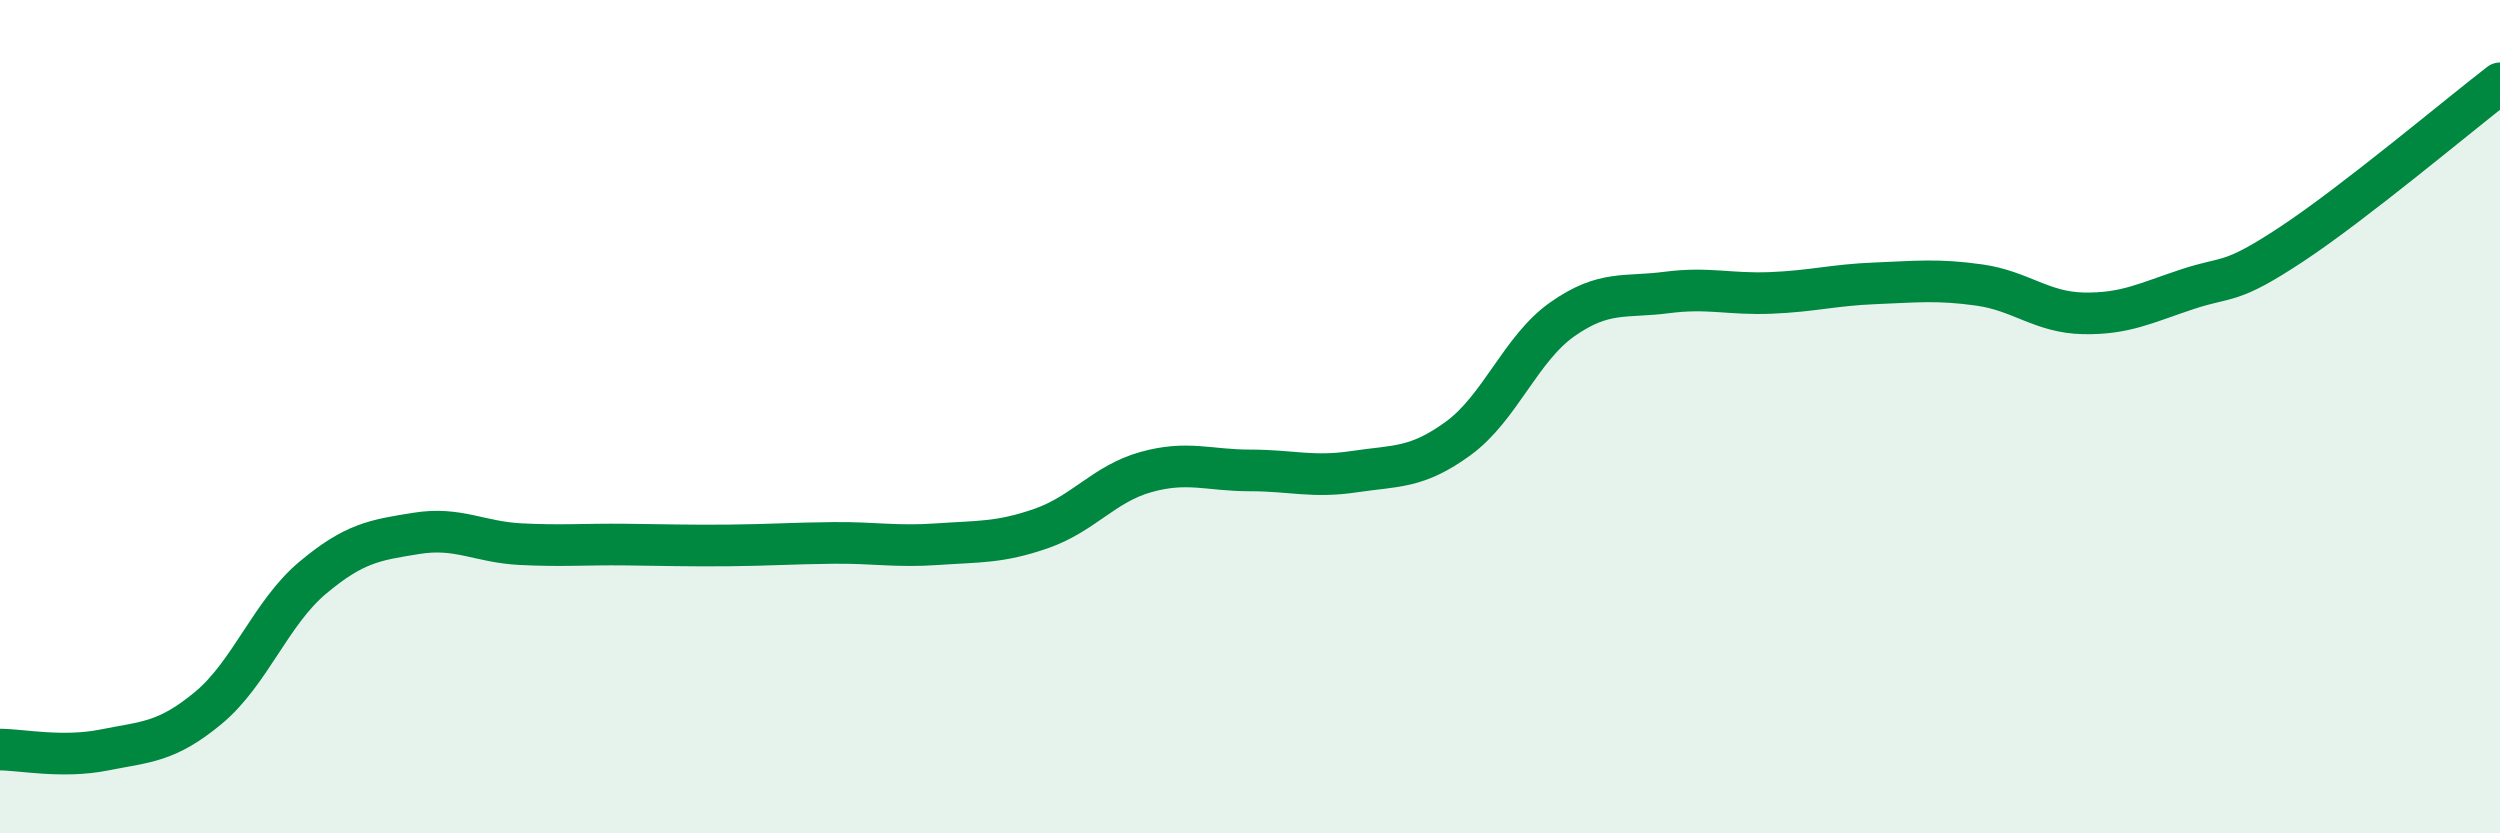
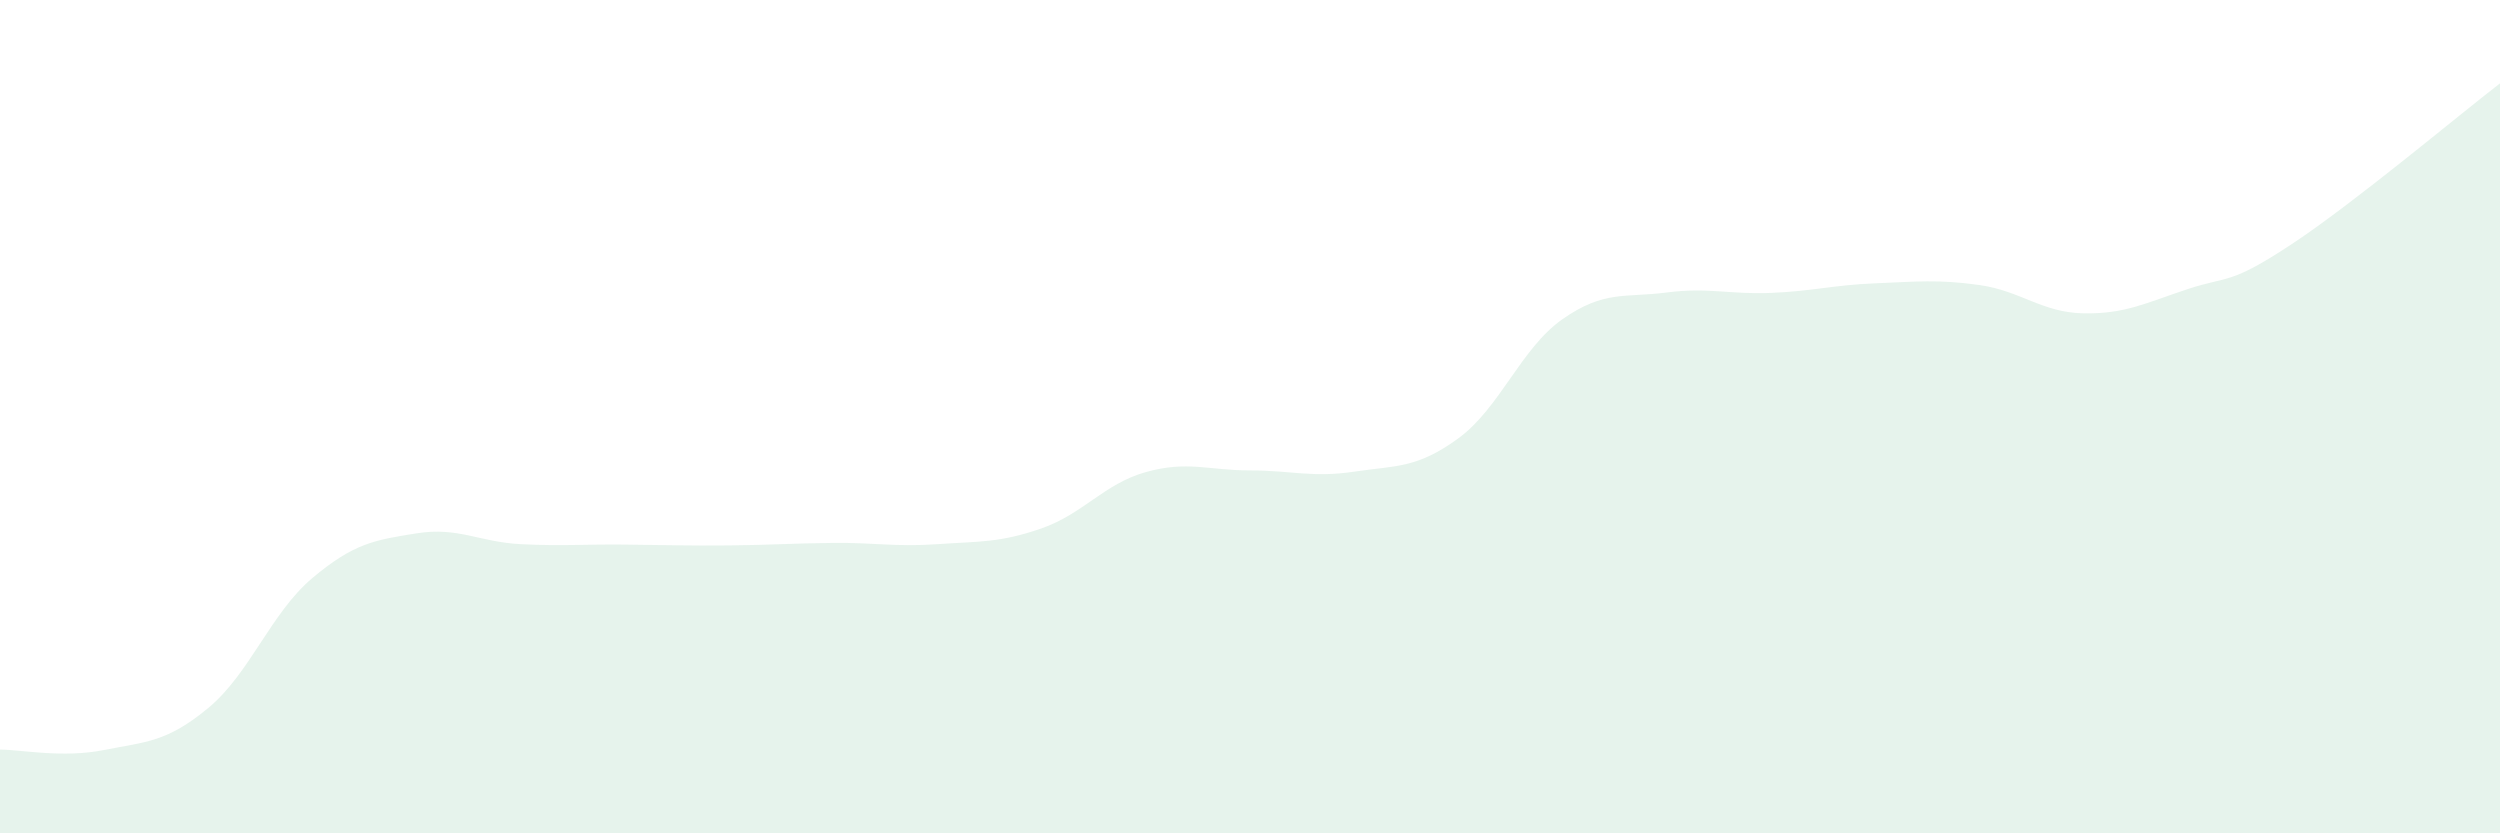
<svg xmlns="http://www.w3.org/2000/svg" width="60" height="20" viewBox="0 0 60 20">
  <path d="M 0,17.99 C 0.5,17.99 1.5,18.2 2.5,18 C 3.5,17.8 4,17.82 5,16.99 C 6,16.16 6.5,14.71 7.5,13.87 C 8.5,13.03 9,12.96 10,12.8 C 11,12.64 11.5,13.01 12.5,13.06 C 13.5,13.11 14,13.06 15,13.07 C 16,13.08 16.5,13.1 17.5,13.09 C 18.5,13.08 19,13.04 20,13.03 C 21,13.02 21.5,13.13 22.5,13.06 C 23.5,12.99 24,13.03 25,12.68 C 26,12.33 26.5,11.61 27.5,11.33 C 28.5,11.05 29,11.29 30,11.29 C 31,11.29 31.5,11.47 32.5,11.32 C 33.5,11.17 34,11.25 35,10.52 C 36,9.79 36.5,8.36 37.5,7.66 C 38.5,6.96 39,7.15 40,7.02 C 41,6.89 41.5,7.07 42.5,7.03 C 43.5,6.99 44,6.84 45,6.8 C 46,6.76 46.5,6.7 47.5,6.84 C 48.5,6.98 49,7.5 50,7.52 C 51,7.54 51.5,7.27 52.5,6.94 C 53.5,6.61 53.5,6.85 55,5.86 C 56.5,4.87 59,2.77 60,2L60 20L0 20Z" fill="#008740" opacity="0.1" stroke-linecap="round" stroke-linejoin="round" />
-   <path d="M 0,17.99 C 0.5,17.99 1.5,18.2 2.5,18 C 3.5,17.8 4,17.82 5,16.99 C 6,16.16 6.5,14.71 7.5,13.87 C 8.5,13.03 9,12.96 10,12.8 C 11,12.64 11.5,13.01 12.5,13.06 C 13.5,13.11 14,13.06 15,13.07 C 16,13.08 16.5,13.1 17.5,13.09 C 18.5,13.08 19,13.04 20,13.03 C 21,13.02 21.5,13.13 22.5,13.06 C 23.5,12.99 24,13.03 25,12.68 C 26,12.33 26.5,11.61 27.5,11.33 C 28.5,11.05 29,11.29 30,11.29 C 31,11.29 31.5,11.47 32.5,11.32 C 33.5,11.17 34,11.25 35,10.52 C 36,9.79 36.5,8.36 37.5,7.66 C 38.5,6.96 39,7.15 40,7.02 C 41,6.89 41.5,7.07 42.5,7.03 C 43.5,6.99 44,6.84 45,6.8 C 46,6.76 46.5,6.7 47.5,6.84 C 48.5,6.98 49,7.5 50,7.52 C 51,7.54 51.5,7.27 52.5,6.94 C 53.5,6.61 53.5,6.85 55,5.86 C 56.5,4.87 59,2.77 60,2" stroke="#008740" stroke-width="1" fill="none" stroke-linecap="round" stroke-linejoin="round" />
</svg>